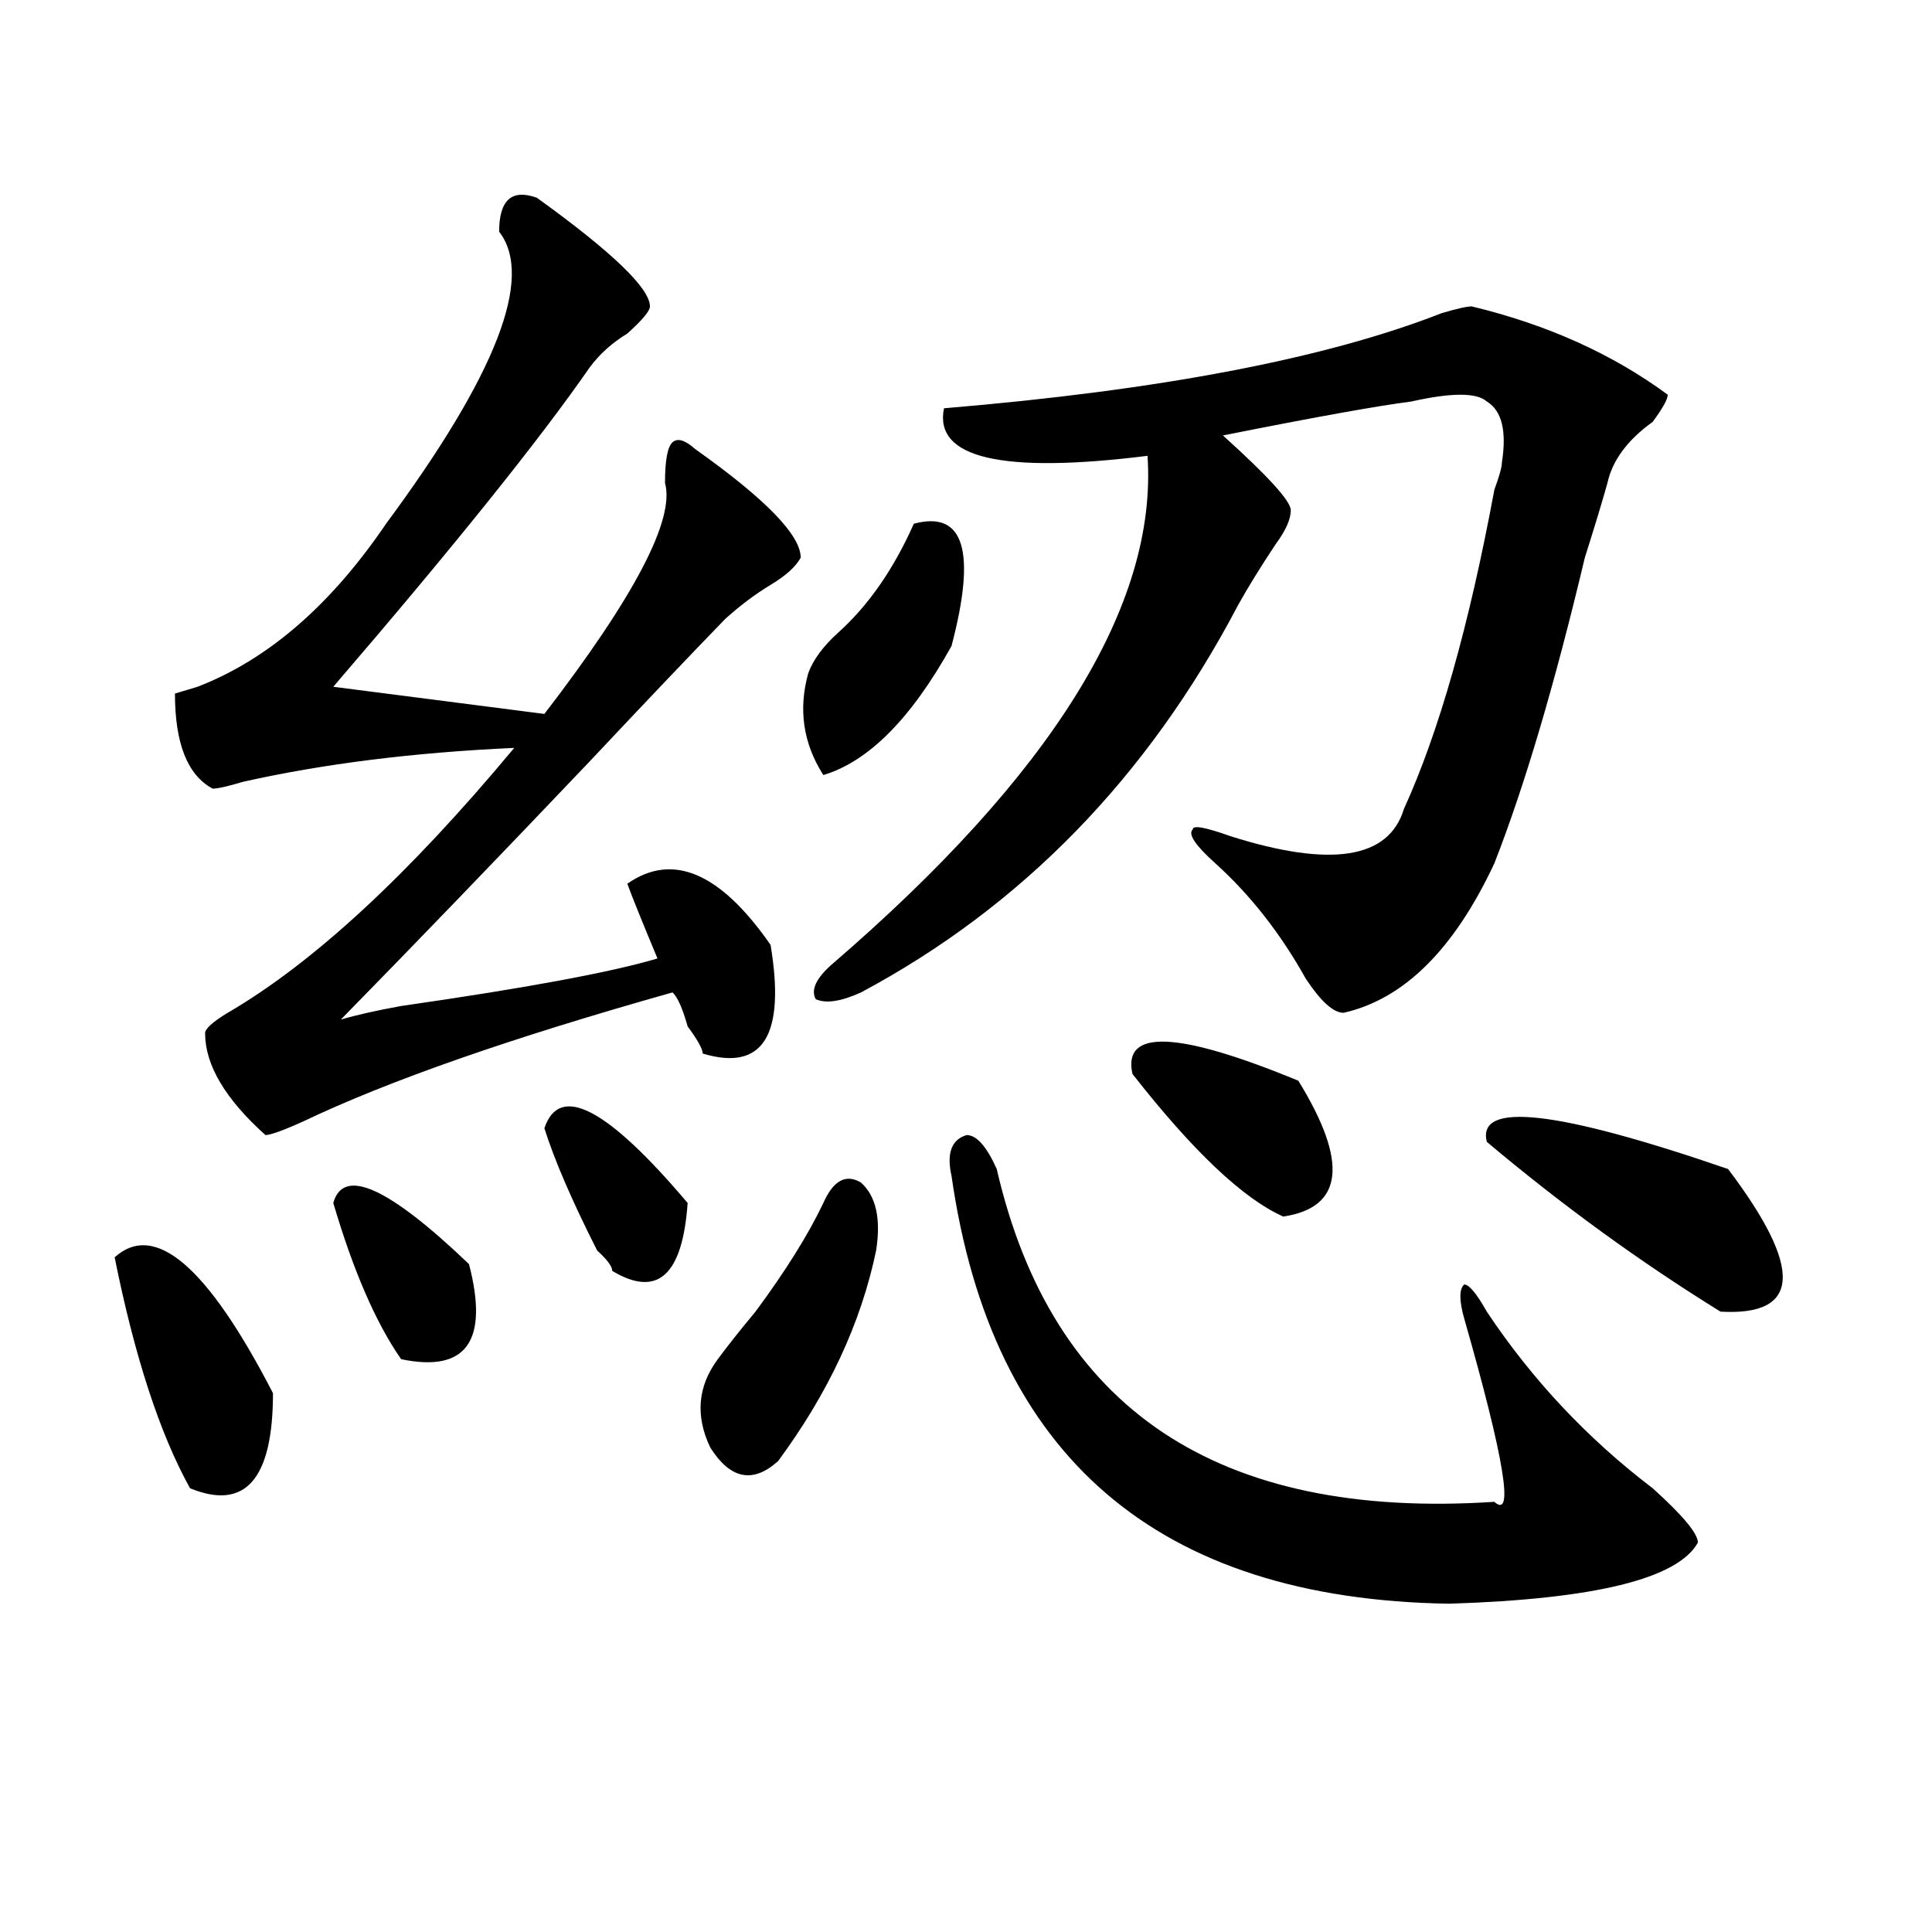
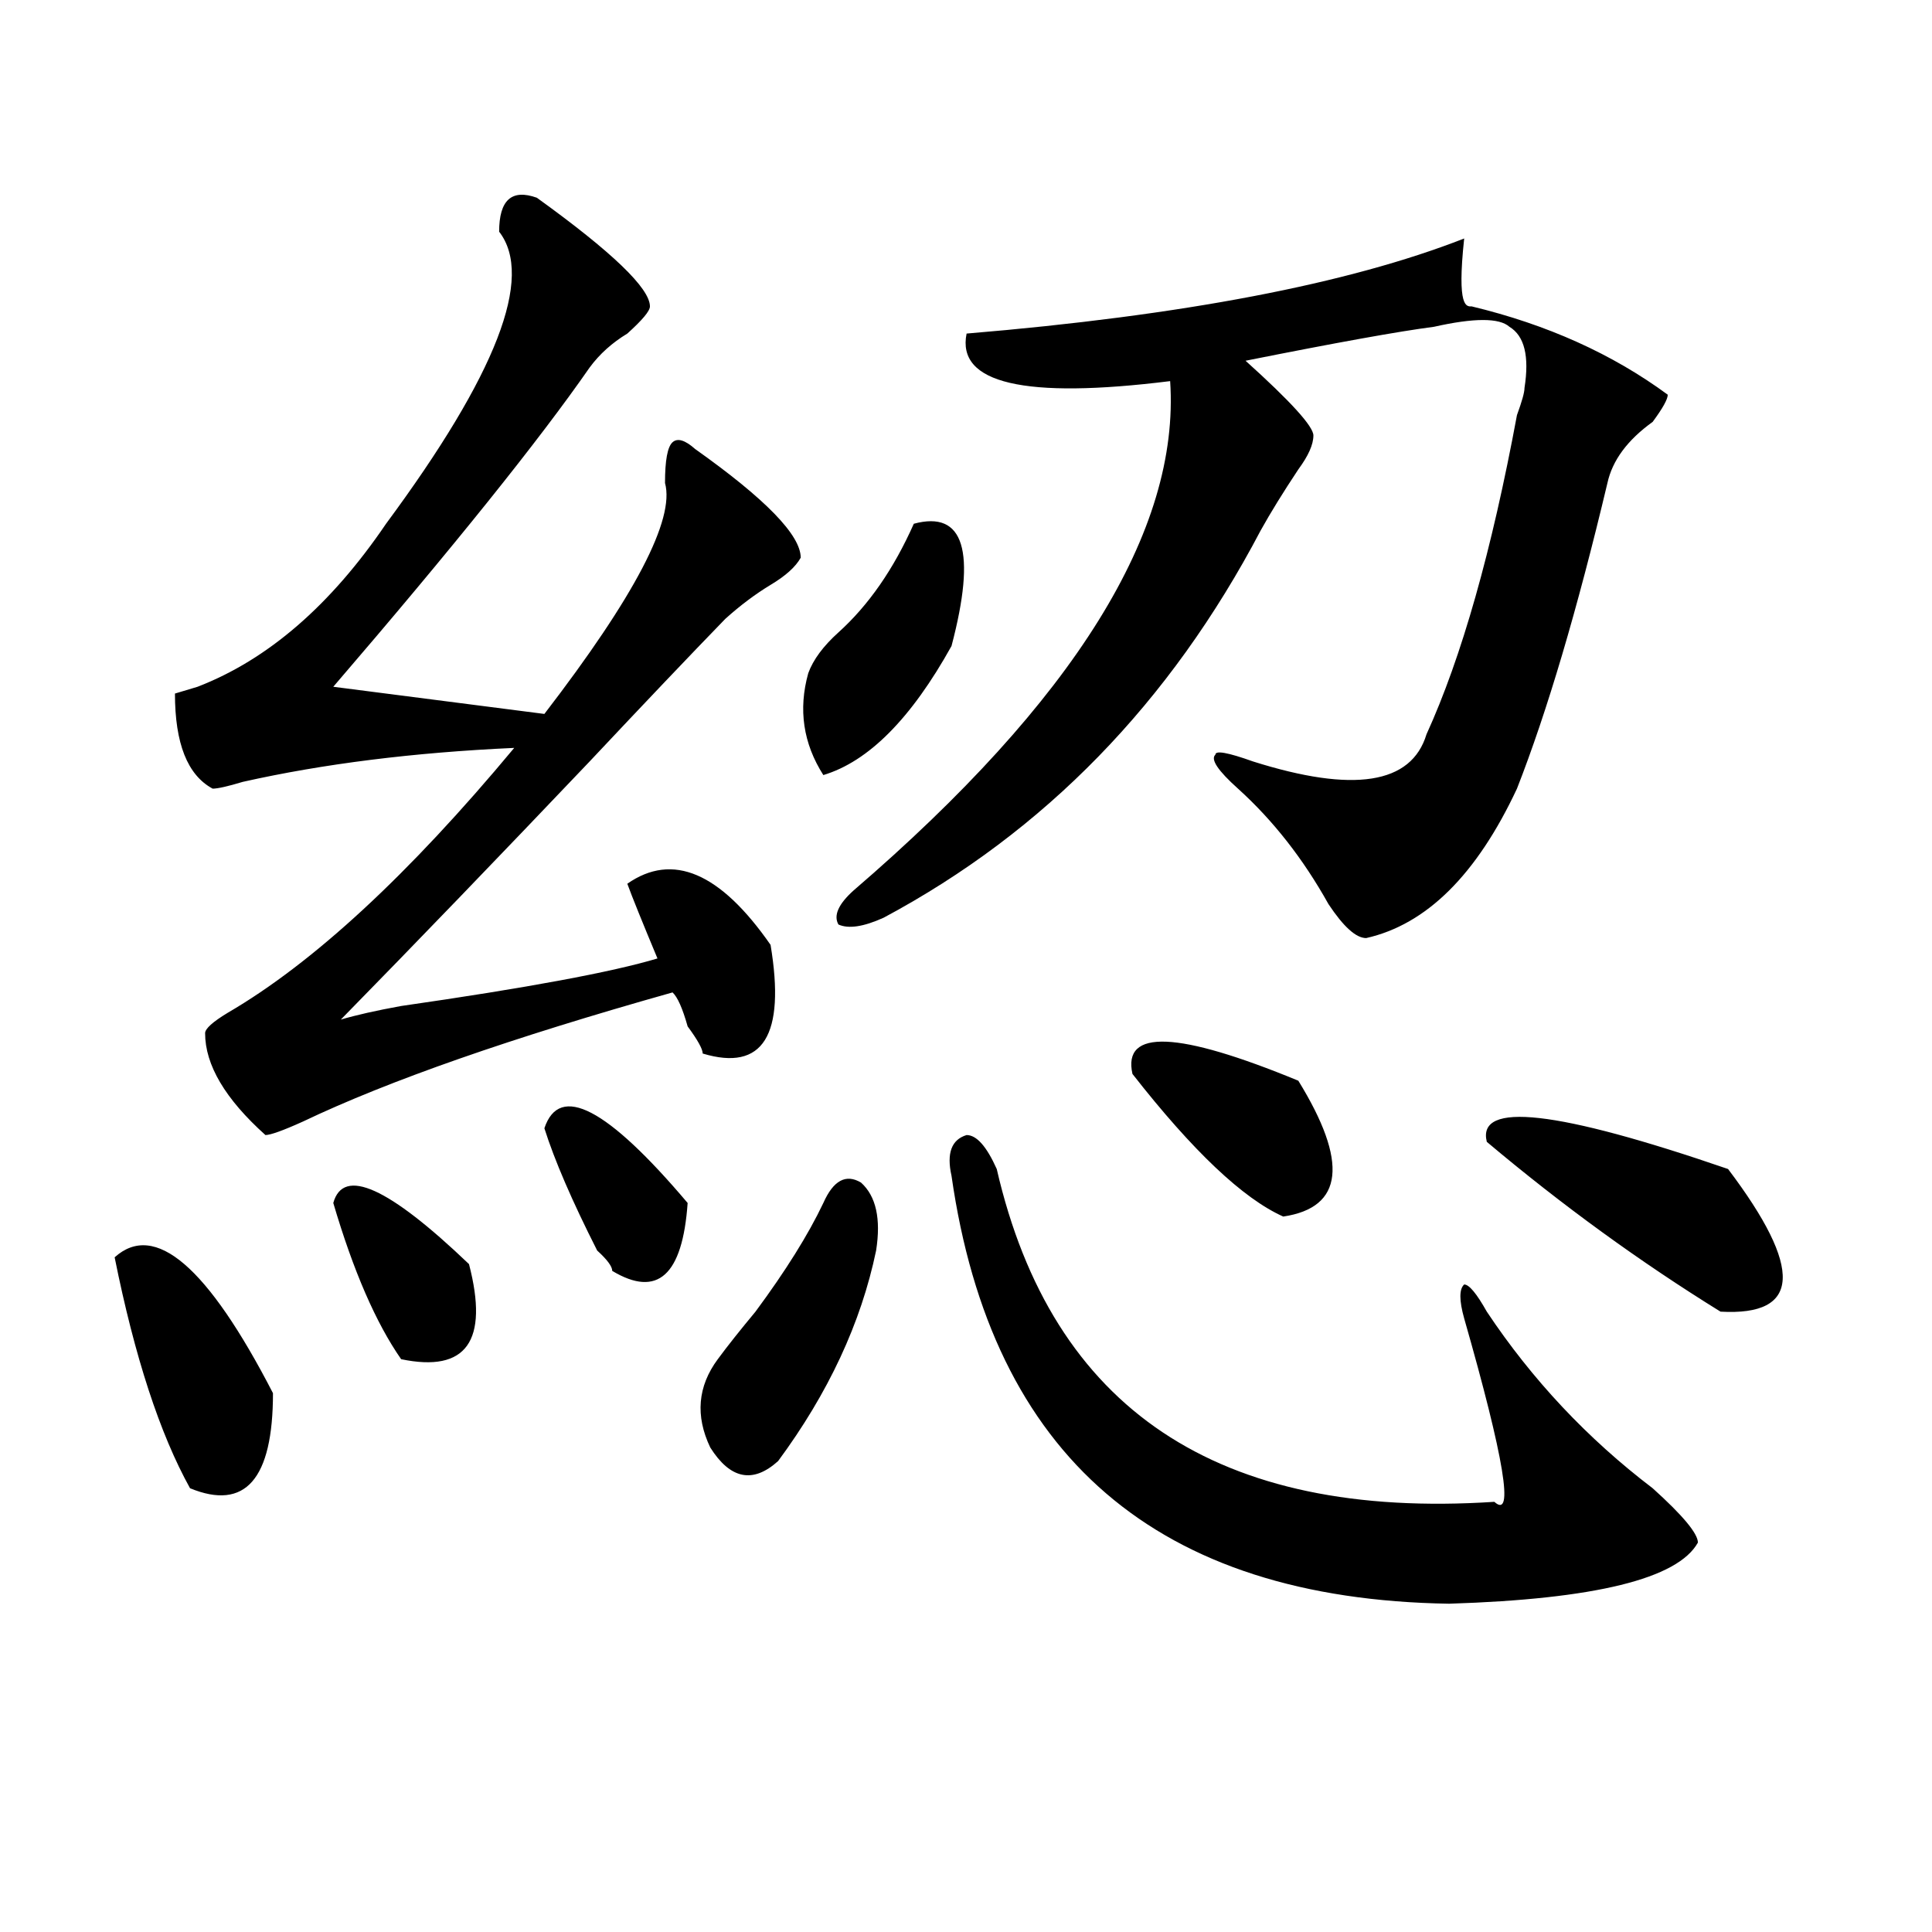
<svg xmlns="http://www.w3.org/2000/svg" version="1.1" id="图层_1" x="0px" y="0px" width="1000px" height="1000px" viewBox="0 0 1000 1000" enable-background="new 0 0 1000 1000" xml:space="preserve">
-   <path d="M59.34,650.781c20.792-18.731,48.108,4.725,81.949,70.313c0,44.55-14.329,60.975-42.926,49.219  C82.754,742.188,69.705,702.362,59.34,650.781z M277.871,102.344c39.023,28.125,58.535,46.912,58.535,56.25  c0,2.362-3.902,7.031-11.707,14.063c-7.805,4.725-14.329,10.547-19.512,17.578c-26.036,37.519-70.242,92.615-132.68,165.234  l109.266,14.063c46.828-60.919,67.62-100.744,62.438-119.531c0-11.7,1.28-18.731,3.902-21.094c2.561-2.307,6.463-1.153,11.707,3.516  c36.401,25.818,54.633,44.55,54.633,56.25c-2.622,4.725-7.805,9.394-15.609,14.063c-7.805,4.725-15.609,10.547-23.414,17.578  c-18.231,18.787-41.646,43.396-70.242,73.828c-46.828,49.219-89.754,93.769-128.777,133.594c7.805-2.307,18.17-4.669,31.219-7.031  c64.998-9.338,109.266-17.578,132.68-24.609c-7.805-18.731-13.049-31.641-15.609-38.672c23.414-16.369,48.108-5.822,74.145,31.641  c7.805,46.912-3.902,65.644-35.121,56.25c0-2.307-2.622-7.031-7.805-14.063c-2.622-9.338-5.244-15.216-7.805-17.578  c-83.291,23.456-147.009,45.703-191.215,66.797c-10.427,4.725-16.951,7.031-19.512,7.031c-20.854-18.731-31.219-36.31-31.219-52.734  c0-2.307,3.902-5.822,11.707-10.547c44.206-25.763,93.656-71.466,148.289-137.109c-52.072,2.362-98.9,8.24-140.484,17.578  c-7.805,2.362-13.049,3.516-15.609,3.516c-13.049-7.031-19.512-23.4-19.512-49.219l11.707-3.516  c36.401-14.063,68.9-42.188,97.559-84.375c57.193-77.344,76.705-127.716,58.535-151.172  C258.359,103.553,264.822,97.675,277.871,102.344z M172.508,622.656c5.183-18.731,28.597-8.185,70.242,31.641  c10.365,39.881-1.342,56.25-35.121,49.219C194.58,684.784,182.873,657.813,172.508,622.656z M281.773,583.984  c7.805-23.4,32.499-10.547,74.145,38.672c-2.622,37.519-15.609,49.219-39.023,35.156c0-2.307-2.622-5.822-7.805-10.547  C296.041,621.503,286.956,600.409,281.773,583.984z M426.16,622.656c5.183-11.7,11.707-15.216,19.512-10.547  c7.805,7.031,10.365,18.787,7.805,35.156c-7.805,37.519-24.756,73.828-50.73,108.984c-13.049,11.756-24.756,9.394-35.121-7.031  c-7.805-16.369-6.524-31.641,3.902-45.703c5.183-7.031,11.707-15.216,19.512-24.609C406.648,657.813,418.355,639.081,426.16,622.656  z M472.988,271.094c25.975-7.031,32.499,14.063,19.512,63.281c-20.854,37.519-42.926,59.766-66.34,66.797  c-10.427-16.369-13.049-33.947-7.805-52.734c2.561-7.031,7.805-14.063,15.609-21.094  C449.574,313.281,462.562,294.55,472.988,271.094z M761.762,158.594c39.023,9.394,72.803,24.609,101.461,45.703  c0,2.362-2.622,7.031-7.805,14.063c-13.049,9.394-20.854,19.94-23.414,31.641c-2.622,9.394-6.524,22.303-11.707,38.672  c-15.609,65.644-31.219,118.378-46.828,158.203c-20.854,44.55-46.828,70.313-78.047,77.344c-5.244,0-11.707-5.822-19.512-17.578  c-13.049-23.4-28.658-43.341-46.828-59.766c-10.427-9.338-14.329-15.216-11.707-17.578c0-2.307,6.463-1.153,19.512,3.516  c52.011,16.425,81.949,11.756,89.754-14.063c18.17-39.825,33.779-94.922,46.828-165.234c2.561-7.031,3.902-11.7,3.902-14.063  c2.561-16.369,0-26.916-7.805-31.641c-5.244-4.669-18.231-4.669-39.023,0c-18.231,2.362-50.73,8.24-97.559,17.578  c23.414,21.094,35.121,34.003,35.121,38.672c0,4.725-2.622,10.547-7.805,17.578c-7.805,11.756-14.329,22.303-19.512,31.641  c-46.828,89.1-111.888,155.896-195.117,200.391c-10.427,4.725-18.231,5.878-23.414,3.516c-2.622-4.669,0-10.547,7.805-17.578  c114.448-98.438,169.081-186.328,163.898-263.672c-75.486,9.394-110.607,1.209-105.363-24.609  c111.826-9.338,197.678-25.763,257.555-49.219C753.957,159.803,759.14,158.594,761.762,158.594z M515.914,605.078  c28.597,124.256,114.448,181.659,257.555,172.266c10.365,9.394,5.183-22.247-15.609-94.922c-2.622-9.338-2.622-15.216,0-17.578  c2.561,0,6.463,4.725,11.707,14.063c23.414,35.156,52.011,65.644,85.852,91.406c15.609,14.063,23.414,23.456,23.414,28.125  c-10.427,18.731-53.353,29.278-128.777,31.641c-150.911-2.362-236.763-76.135-257.555-221.484c-2.622-11.7,0-18.731,7.805-21.094  C505.487,587.5,510.67,593.378,515.914,605.078z M586.156,555.859c-5.244-23.4,23.414-22.247,85.852,3.516  c25.975,42.188,23.414,65.644-7.805,70.313C643.35,620.35,617.375,595.74,586.156,555.859z M769.566,591.016  c-5.244-21.094,36.401-16.369,124.875,14.063c39.023,51.581,37.682,76.19-3.902,73.828  C848.894,653.144,808.59,623.865,769.566,591.016z" />
+   <path d="M59.34,650.781c20.792-18.731,48.108,4.725,81.949,70.313c0,44.55-14.329,60.975-42.926,49.219  C82.754,742.188,69.705,702.362,59.34,650.781z M277.871,102.344c39.023,28.125,58.535,46.912,58.535,56.25  c0,2.362-3.902,7.031-11.707,14.063c-7.805,4.725-14.329,10.547-19.512,17.578c-26.036,37.519-70.242,92.615-132.68,165.234  l109.266,14.063c46.828-60.919,67.62-100.744,62.438-119.531c0-11.7,1.28-18.731,3.902-21.094c2.561-2.307,6.463-1.153,11.707,3.516  c36.401,25.818,54.633,44.55,54.633,56.25c-2.622,4.725-7.805,9.394-15.609,14.063c-7.805,4.725-15.609,10.547-23.414,17.578  c-18.231,18.787-41.646,43.396-70.242,73.828c-46.828,49.219-89.754,93.769-128.777,133.594c7.805-2.307,18.17-4.669,31.219-7.031  c64.998-9.338,109.266-17.578,132.68-24.609c-7.805-18.731-13.049-31.641-15.609-38.672c23.414-16.369,48.108-5.822,74.145,31.641  c7.805,46.912-3.902,65.644-35.121,56.25c0-2.307-2.622-7.031-7.805-14.063c-2.622-9.338-5.244-15.216-7.805-17.578  c-83.291,23.456-147.009,45.703-191.215,66.797c-10.427,4.725-16.951,7.031-19.512,7.031c-20.854-18.731-31.219-36.31-31.219-52.734  c0-2.307,3.902-5.822,11.707-10.547c44.206-25.763,93.656-71.466,148.289-137.109c-52.072,2.362-98.9,8.24-140.484,17.578  c-7.805,2.362-13.049,3.516-15.609,3.516c-13.049-7.031-19.512-23.4-19.512-49.219l11.707-3.516  c36.401-14.063,68.9-42.188,97.559-84.375c57.193-77.344,76.705-127.716,58.535-151.172  C258.359,103.553,264.822,97.675,277.871,102.344z M172.508,622.656c5.183-18.731,28.597-8.185,70.242,31.641  c10.365,39.881-1.342,56.25-35.121,49.219C194.58,684.784,182.873,657.813,172.508,622.656z M281.773,583.984  c7.805-23.4,32.499-10.547,74.145,38.672c-2.622,37.519-15.609,49.219-39.023,35.156c0-2.307-2.622-5.822-7.805-10.547  C296.041,621.503,286.956,600.409,281.773,583.984z M426.16,622.656c5.183-11.7,11.707-15.216,19.512-10.547  c7.805,7.031,10.365,18.787,7.805,35.156c-7.805,37.519-24.756,73.828-50.73,108.984c-13.049,11.756-24.756,9.394-35.121-7.031  c-7.805-16.369-6.524-31.641,3.902-45.703c5.183-7.031,11.707-15.216,19.512-24.609C406.648,657.813,418.355,639.081,426.16,622.656  z M472.988,271.094c25.975-7.031,32.499,14.063,19.512,63.281c-20.854,37.519-42.926,59.766-66.34,66.797  c-10.427-16.369-13.049-33.947-7.805-52.734c2.561-7.031,7.805-14.063,15.609-21.094  C449.574,313.281,462.562,294.55,472.988,271.094z M761.762,158.594c39.023,9.394,72.803,24.609,101.461,45.703  c0,2.362-2.622,7.031-7.805,14.063c-13.049,9.394-20.854,19.94-23.414,31.641c-15.609,65.644-31.219,118.378-46.828,158.203c-20.854,44.55-46.828,70.313-78.047,77.344c-5.244,0-11.707-5.822-19.512-17.578  c-13.049-23.4-28.658-43.341-46.828-59.766c-10.427-9.338-14.329-15.216-11.707-17.578c0-2.307,6.463-1.153,19.512,3.516  c52.011,16.425,81.949,11.756,89.754-14.063c18.17-39.825,33.779-94.922,46.828-165.234c2.561-7.031,3.902-11.7,3.902-14.063  c2.561-16.369,0-26.916-7.805-31.641c-5.244-4.669-18.231-4.669-39.023,0c-18.231,2.362-50.73,8.24-97.559,17.578  c23.414,21.094,35.121,34.003,35.121,38.672c0,4.725-2.622,10.547-7.805,17.578c-7.805,11.756-14.329,22.303-19.512,31.641  c-46.828,89.1-111.888,155.896-195.117,200.391c-10.427,4.725-18.231,5.878-23.414,3.516c-2.622-4.669,0-10.547,7.805-17.578  c114.448-98.438,169.081-186.328,163.898-263.672c-75.486,9.394-110.607,1.209-105.363-24.609  c111.826-9.338,197.678-25.763,257.555-49.219C753.957,159.803,759.14,158.594,761.762,158.594z M515.914,605.078  c28.597,124.256,114.448,181.659,257.555,172.266c10.365,9.394,5.183-22.247-15.609-94.922c-2.622-9.338-2.622-15.216,0-17.578  c2.561,0,6.463,4.725,11.707,14.063c23.414,35.156,52.011,65.644,85.852,91.406c15.609,14.063,23.414,23.456,23.414,28.125  c-10.427,18.731-53.353,29.278-128.777,31.641c-150.911-2.362-236.763-76.135-257.555-221.484c-2.622-11.7,0-18.731,7.805-21.094  C505.487,587.5,510.67,593.378,515.914,605.078z M586.156,555.859c-5.244-23.4,23.414-22.247,85.852,3.516  c25.975,42.188,23.414,65.644-7.805,70.313C643.35,620.35,617.375,595.74,586.156,555.859z M769.566,591.016  c-5.244-21.094,36.401-16.369,124.875,14.063c39.023,51.581,37.682,76.19-3.902,73.828  C848.894,653.144,808.59,623.865,769.566,591.016z" />
</svg>